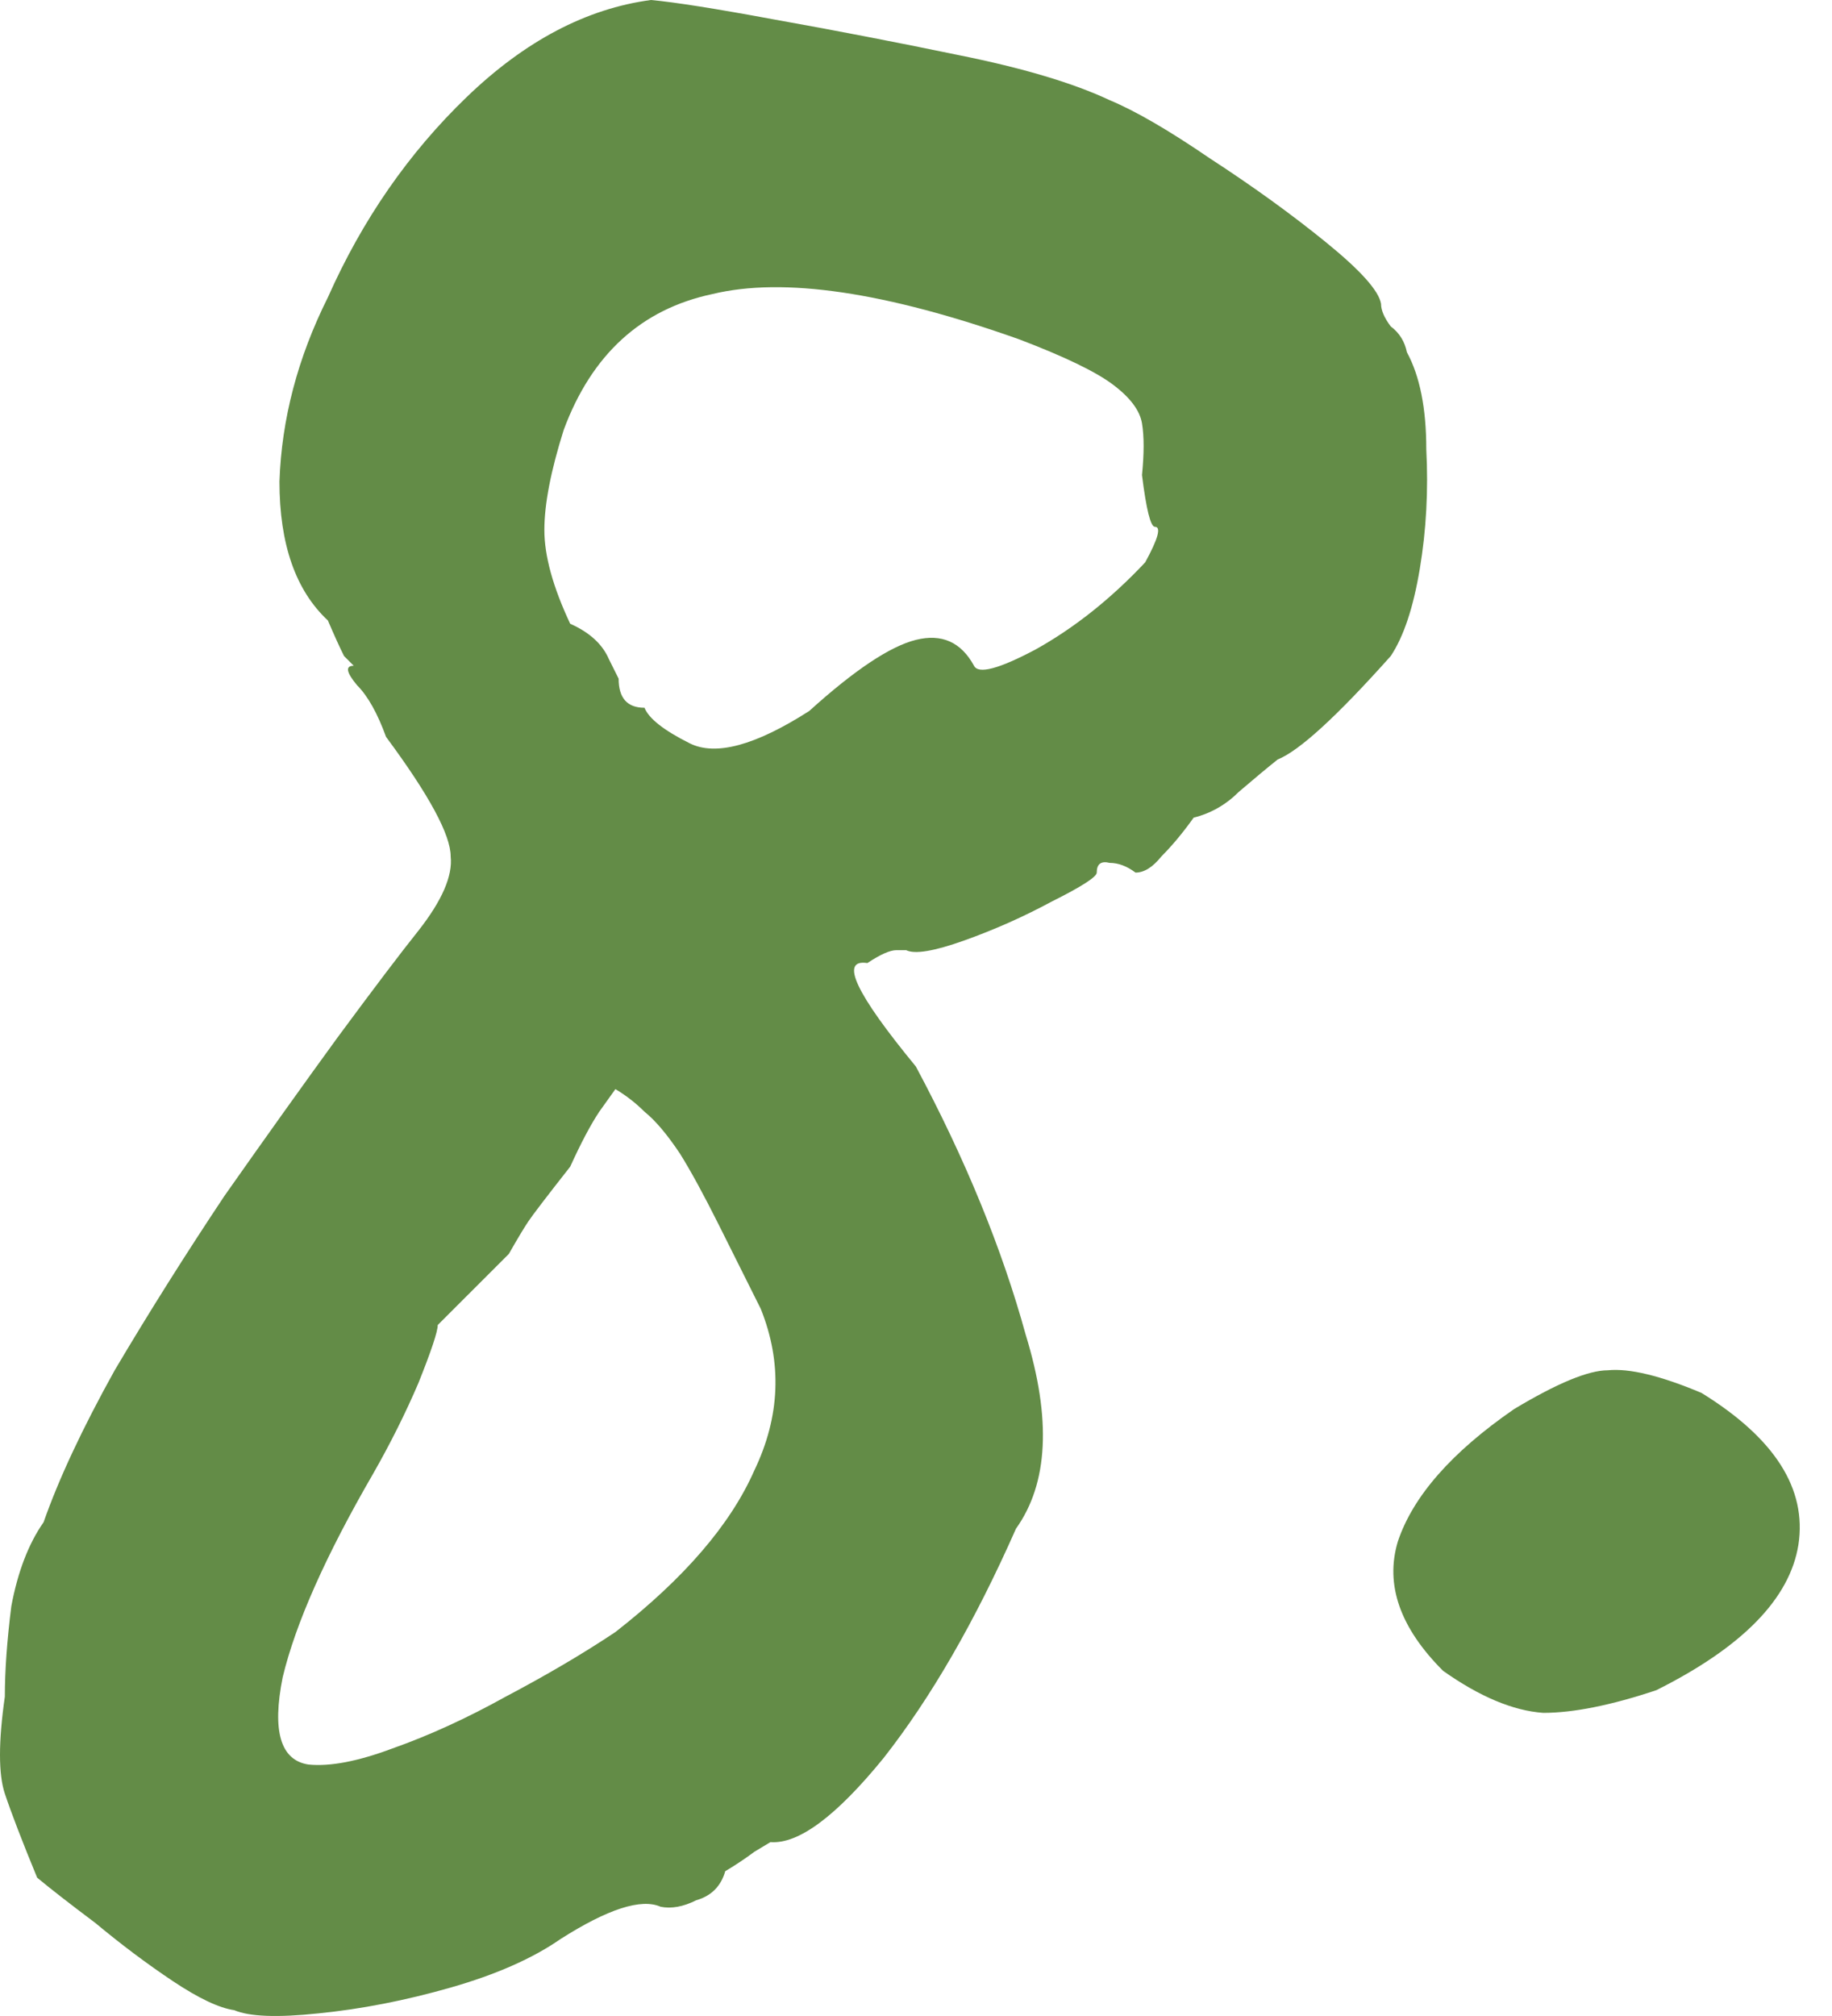
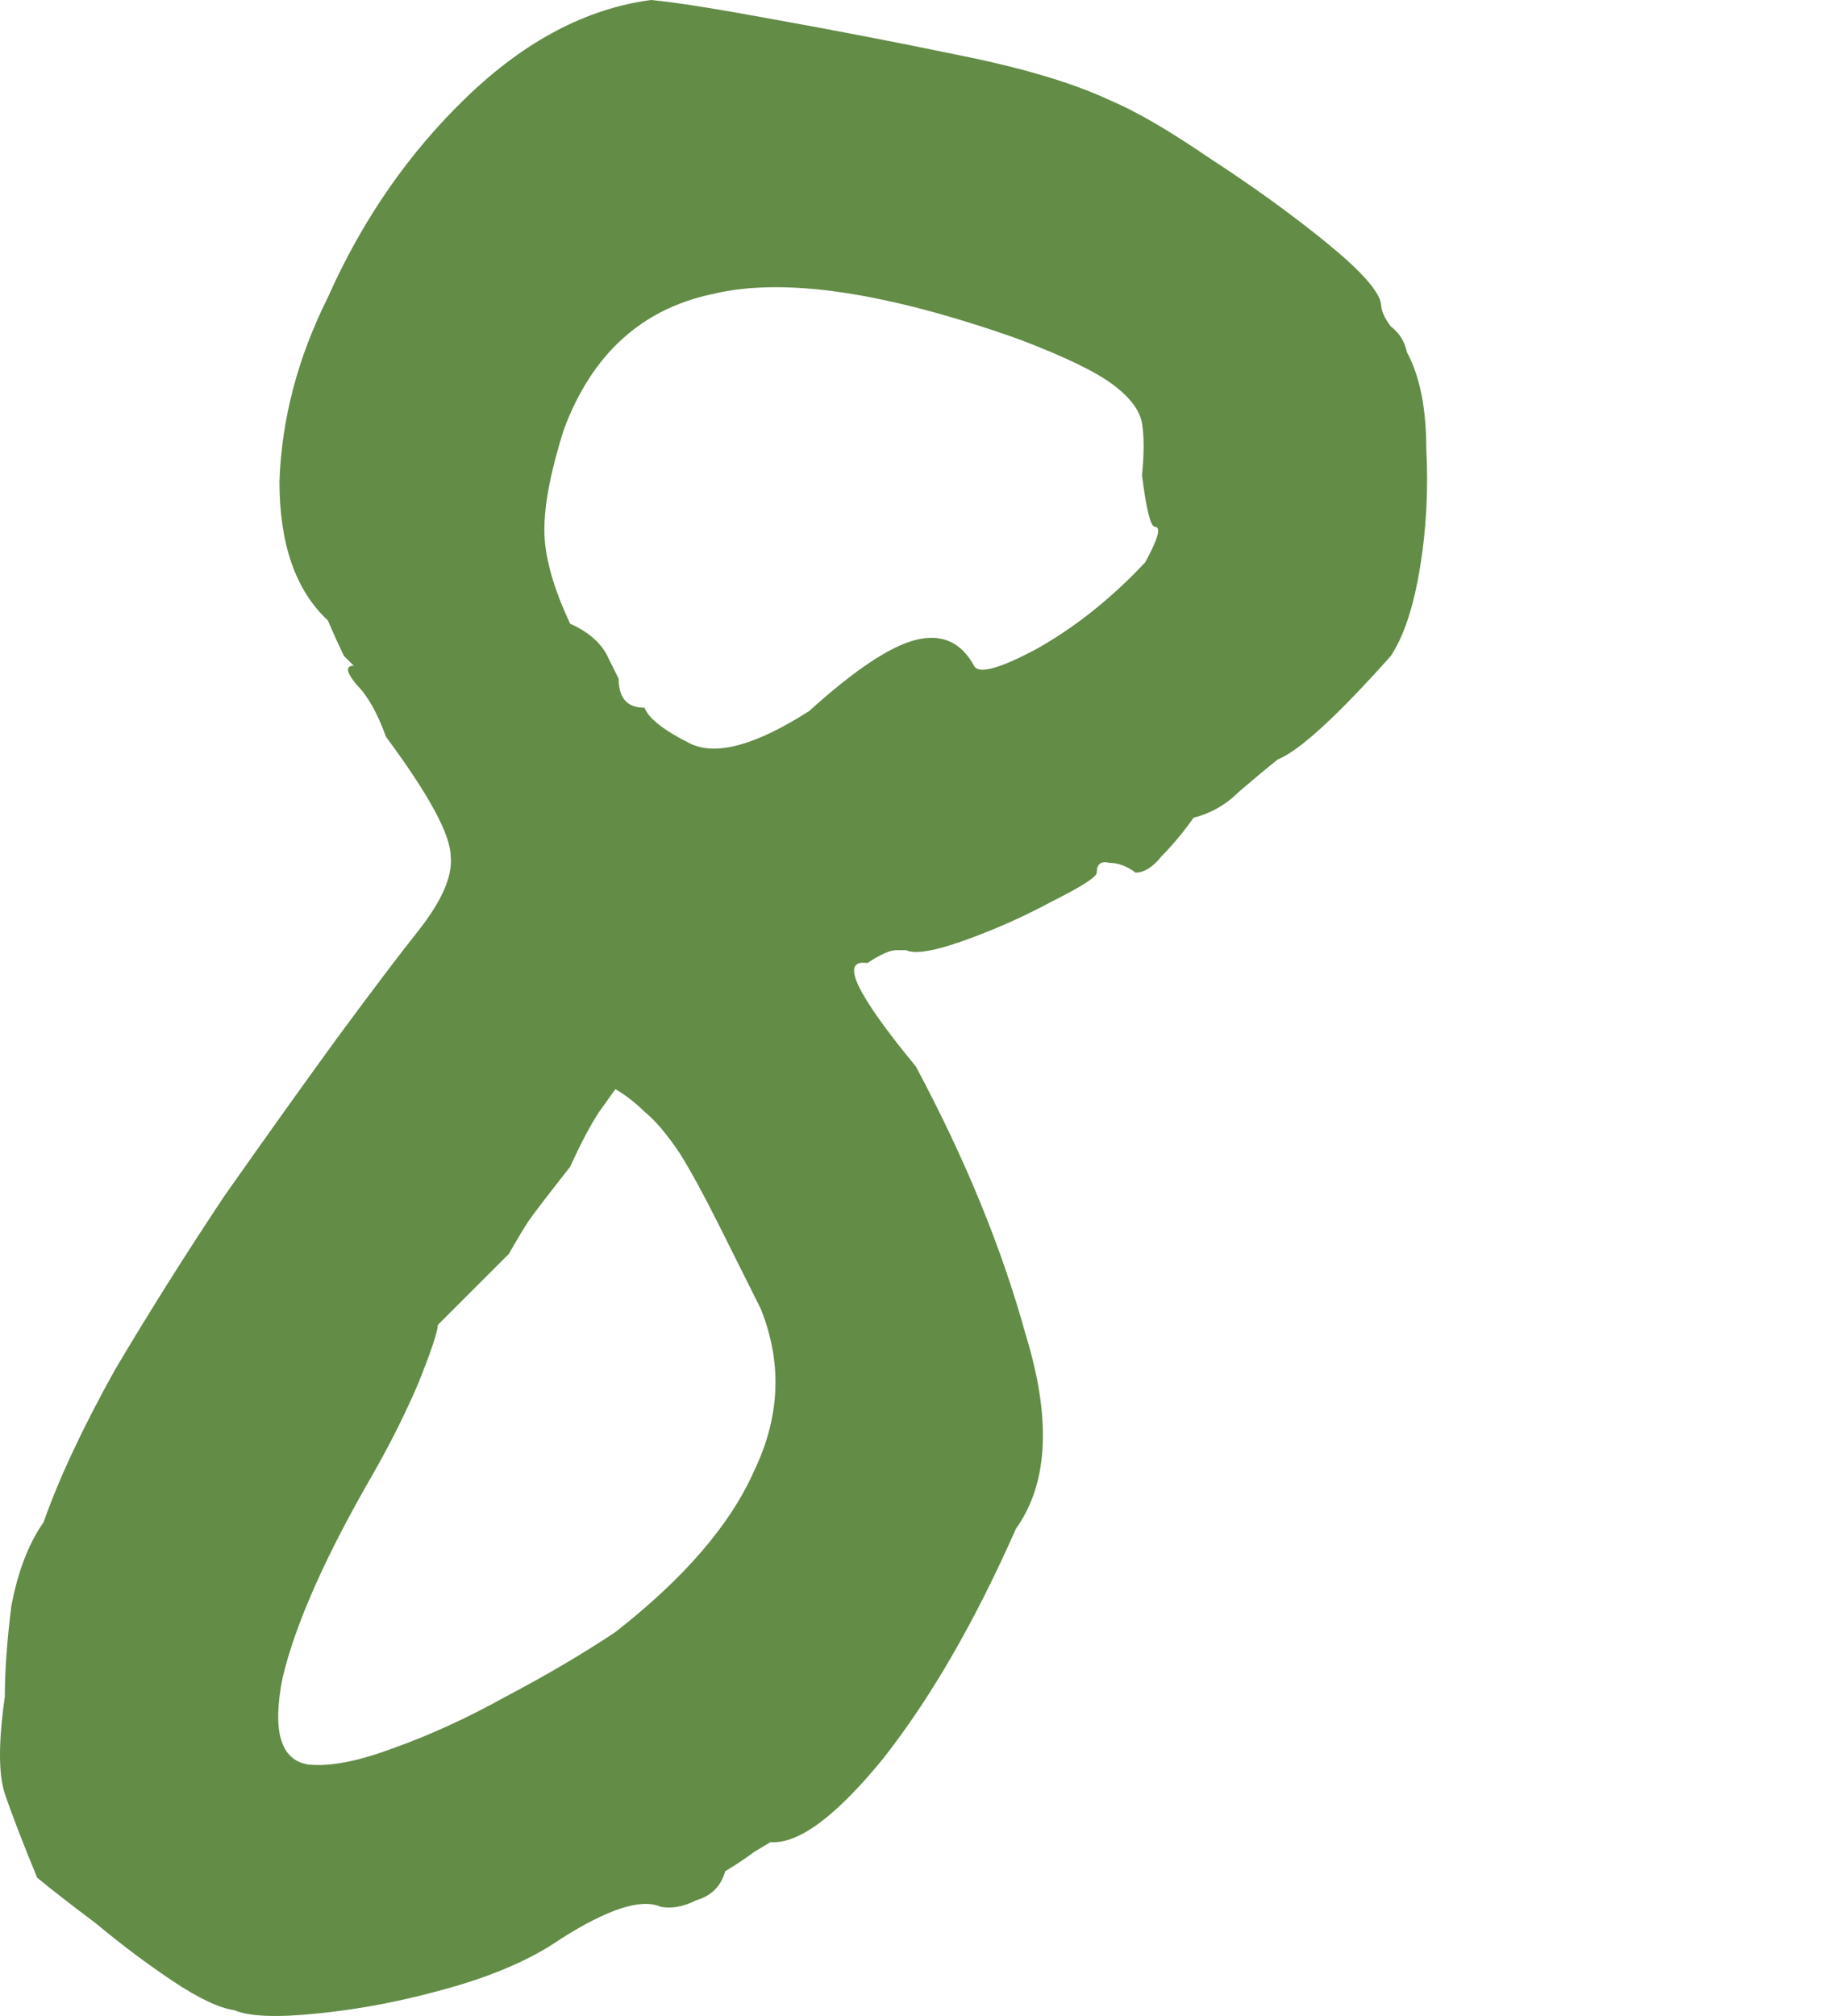
<svg xmlns="http://www.w3.org/2000/svg" width="50" height="55" viewBox="0 0 50 55" fill="none">
  <path d="M6.392 54.841C5.981 54.782 5.422 54.518 4.717 54.048C4.012 53.577 3.306 53.048 2.601 52.461C1.896 51.932 1.367 51.52 1.014 51.226C0.602 50.227 0.309 49.463 0.132 48.934C-0.044 48.405 -0.044 47.523 0.132 46.289C0.132 45.583 0.191 44.761 0.309 43.82C0.485 42.88 0.779 42.115 1.19 41.528C1.602 40.352 2.248 38.971 3.13 37.384C4.07 35.797 5.07 34.21 6.128 32.623C7.245 31.035 8.273 29.595 9.214 28.302C10.213 26.95 10.948 25.98 11.418 25.393C12.065 24.57 12.358 23.894 12.3 23.365C12.3 22.777 11.712 21.69 10.536 20.103C10.301 19.456 10.037 18.986 9.743 18.692C9.449 18.339 9.419 18.163 9.655 18.163C9.655 18.163 9.566 18.075 9.39 17.898C9.272 17.663 9.126 17.34 8.949 16.928C8.067 16.106 7.627 14.842 7.627 13.137C7.685 11.433 8.126 9.757 8.949 8.112C9.89 5.995 11.153 4.173 12.74 2.645C14.328 1.117 16.003 0.235 17.766 0C18.413 0.059 19.529 0.235 21.116 0.529C22.762 0.823 24.438 1.146 26.142 1.499C27.905 1.852 29.287 2.263 30.286 2.733C30.991 3.027 31.902 3.556 33.019 4.32C34.195 5.084 35.253 5.849 36.193 6.613C37.134 7.377 37.633 7.935 37.692 8.288C37.692 8.464 37.78 8.67 37.957 8.905C38.192 9.081 38.339 9.317 38.398 9.61C38.75 10.257 38.927 11.139 38.927 12.255C38.985 13.372 38.927 14.46 38.75 15.518C38.574 16.576 38.309 17.369 37.957 17.898C36.487 19.544 35.459 20.485 34.871 20.72C34.577 20.955 34.224 21.249 33.813 21.601C33.46 21.954 33.049 22.189 32.578 22.307C32.285 22.718 31.991 23.071 31.697 23.365C31.462 23.659 31.227 23.806 30.991 23.806C30.756 23.629 30.521 23.541 30.286 23.541C30.051 23.482 29.933 23.57 29.933 23.806C29.933 23.923 29.522 24.188 28.699 24.599C27.935 25.011 27.141 25.363 26.319 25.657C25.496 25.951 24.966 26.039 24.731 25.922C24.731 25.922 24.643 25.922 24.467 25.922C24.291 25.922 24.026 26.039 23.673 26.274C22.909 26.157 23.35 27.097 24.996 29.096C26.348 31.623 27.347 34.063 27.994 36.414C28.699 38.706 28.611 40.47 27.729 41.704C26.612 44.231 25.407 46.318 24.114 47.964C22.821 49.551 21.793 50.315 21.028 50.256C21.028 50.256 20.881 50.344 20.587 50.521C20.352 50.697 20.088 50.874 19.794 51.05C19.676 51.461 19.412 51.726 19 51.843C18.648 52.02 18.325 52.078 18.031 52.02C17.502 51.785 16.59 52.078 15.297 52.901C14.533 53.431 13.534 53.871 12.3 54.224C11.065 54.577 9.86 54.812 8.685 54.929C7.568 55.047 6.804 55.017 6.392 54.841ZM8.42 48.14C9.008 48.199 9.772 48.052 10.713 47.7C11.712 47.347 12.74 46.877 13.799 46.289C14.915 45.701 15.915 45.113 16.796 44.525C18.677 43.056 19.941 41.586 20.587 40.117C21.293 38.647 21.352 37.178 20.764 35.709C20.411 35.003 20.029 34.239 19.618 33.416C19.206 32.593 18.854 31.947 18.56 31.476C18.207 30.947 17.884 30.565 17.59 30.33C17.355 30.095 17.09 29.889 16.796 29.713C16.796 29.713 16.649 29.919 16.355 30.33C16.12 30.683 15.856 31.183 15.562 31.829C14.915 32.652 14.533 33.152 14.416 33.328C14.298 33.504 14.122 33.798 13.887 34.21C13.475 34.621 13.093 35.003 12.74 35.356C12.388 35.709 12.123 35.973 11.947 36.149C11.947 36.326 11.771 36.855 11.418 37.736C11.065 38.559 10.654 39.382 10.184 40.205C8.89 42.439 8.067 44.29 7.715 45.76C7.421 47.229 7.656 48.023 8.42 48.14ZM22.086 19.397C23.321 18.28 24.291 17.634 24.996 17.457C25.701 17.281 26.23 17.516 26.583 18.163C26.701 18.398 27.259 18.251 28.258 17.722C29.316 17.134 30.316 16.341 31.256 15.341C31.609 14.695 31.697 14.372 31.52 14.372C31.403 14.372 31.285 13.901 31.168 12.961C31.227 12.373 31.227 11.903 31.168 11.55C31.109 11.197 30.845 10.845 30.374 10.492C29.904 10.139 29.052 9.728 27.817 9.258C24.173 7.965 21.381 7.553 19.441 8.023C17.502 8.435 16.15 9.669 15.386 11.726C15.033 12.843 14.857 13.754 14.857 14.46C14.857 15.165 15.092 16.017 15.562 17.017C16.091 17.252 16.444 17.575 16.62 17.986C16.796 18.339 16.884 18.515 16.884 18.515C16.884 19.044 17.119 19.309 17.59 19.309C17.707 19.603 18.119 19.926 18.824 20.279C19.529 20.632 20.617 20.338 22.086 19.397Z" fill="#638C47" />
-   <path d="M45.204 46.112C43.969 46.524 42.941 46.73 42.118 46.73C41.295 46.671 40.384 46.289 39.385 45.583C38.209 44.408 37.798 43.232 38.15 42.057C38.562 40.822 39.62 39.617 41.324 38.442C42.5 37.736 43.352 37.384 43.881 37.384C44.469 37.325 45.321 37.531 46.438 38.001C48.437 39.235 49.318 40.617 49.083 42.145C48.848 43.614 47.555 44.937 45.204 46.112Z" fill="#638C47" />
</svg>